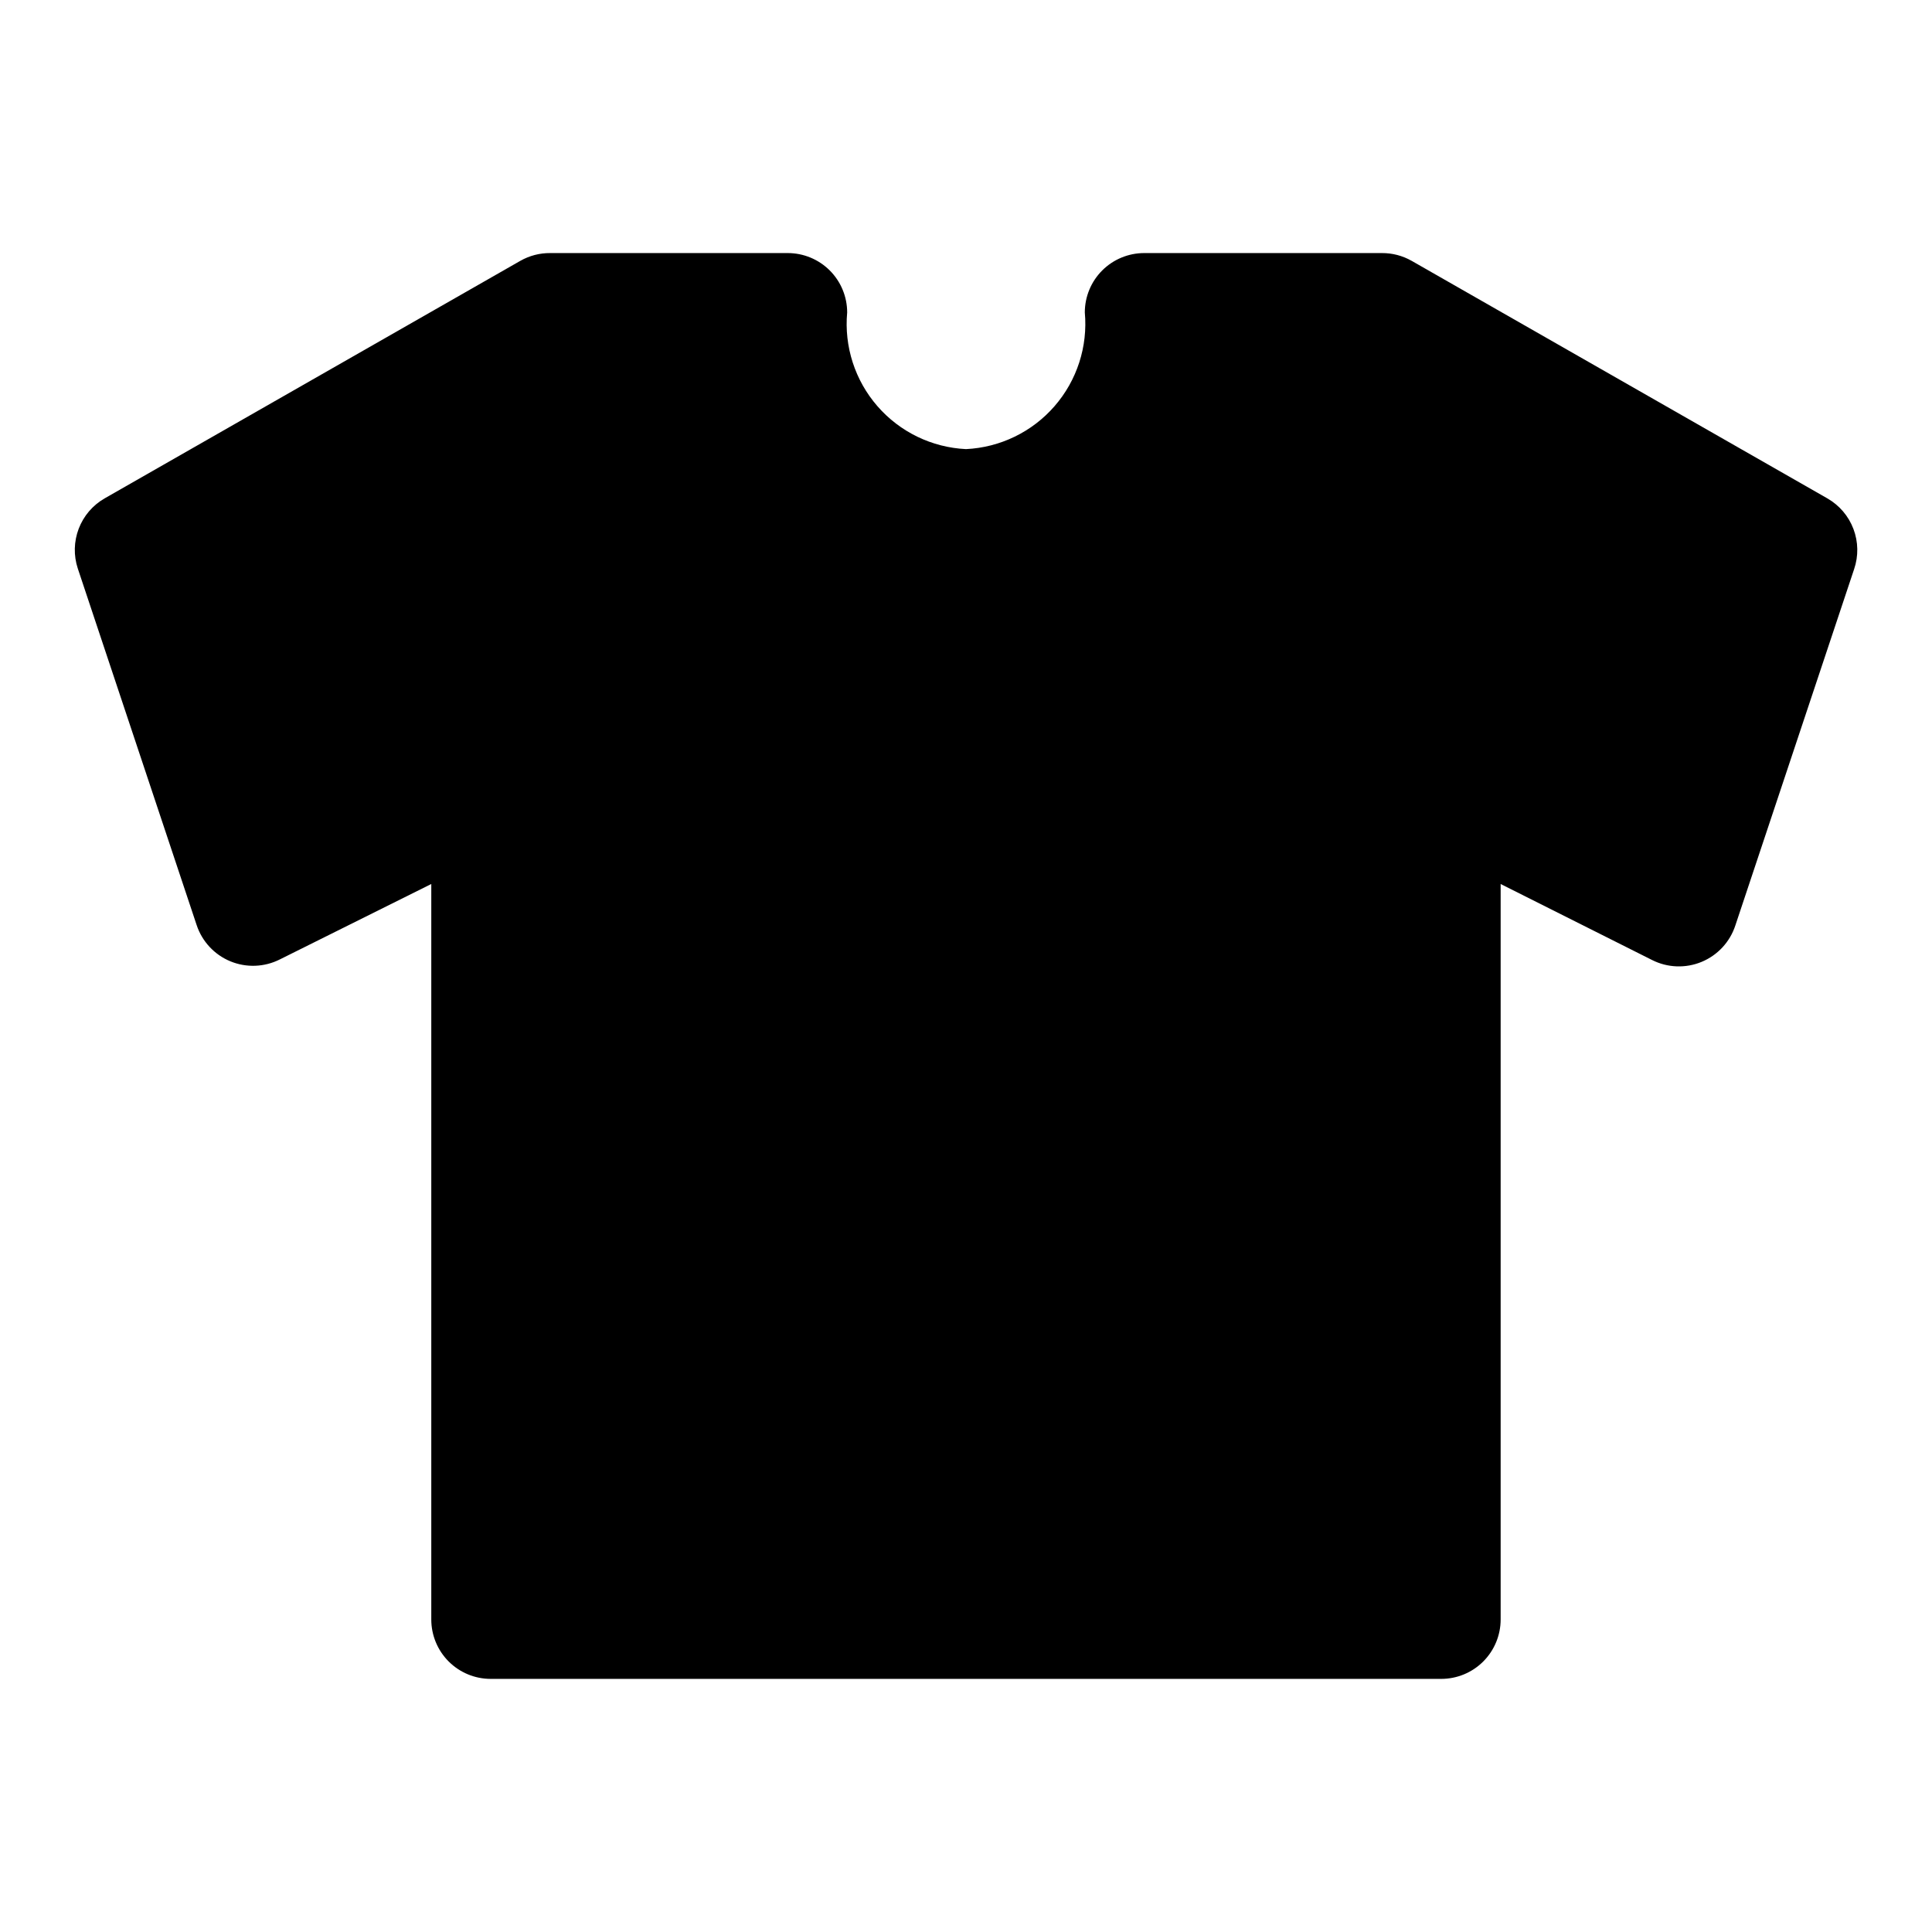
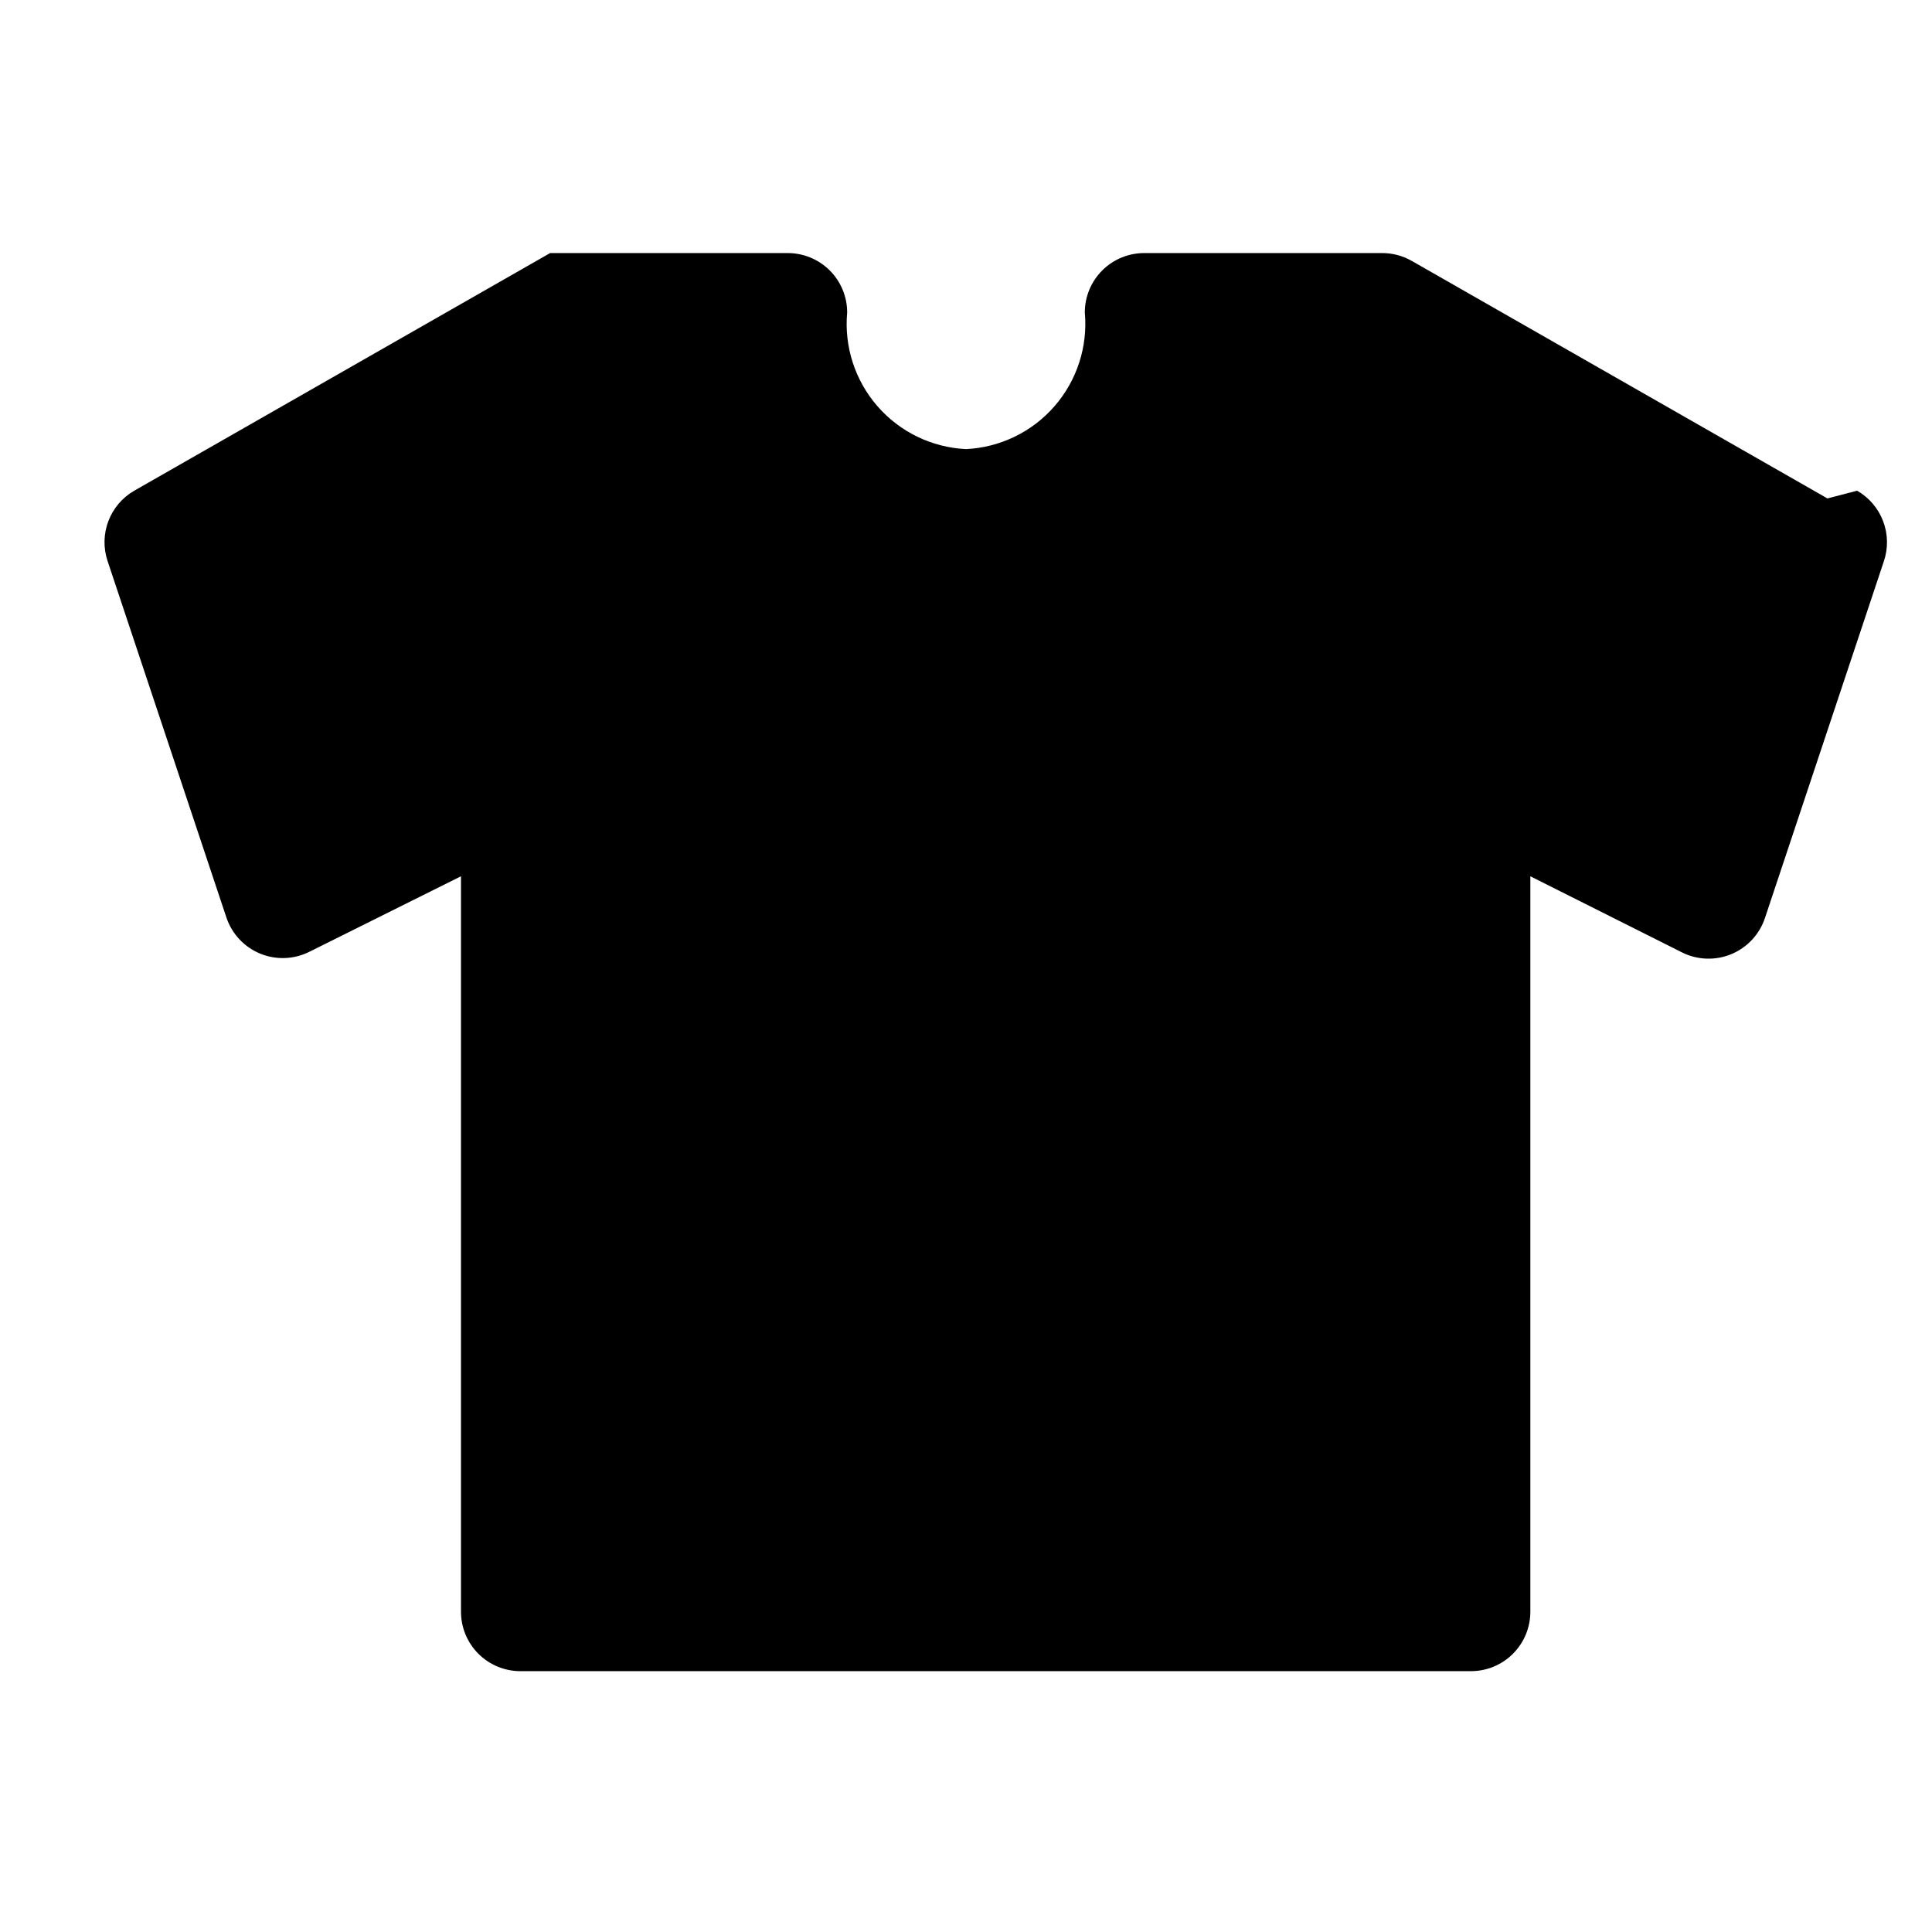
<svg xmlns="http://www.w3.org/2000/svg" fill="#000000" width="800px" height="800px" version="1.1" viewBox="144 144 512 512">
-   <path d="m628.29 276.09-110.21-62.977h-0.004c-2.398-1.359-5.113-2.066-7.871-2.047h-62.977c-4.176 0-8.18 1.66-11.133 4.609-2.953 2.953-4.609 6.957-4.609 11.133 0.824 9.023-2.07 17.992-8.016 24.828-5.945 6.84-14.426 10.949-23.473 11.383-9.051-0.434-17.531-4.543-23.477-11.383-5.945-6.836-8.84-15.805-8.012-24.828 0-4.176-1.66-8.18-4.613-11.133-2.953-2.949-6.957-4.609-11.133-4.609h-62.977c-2.758-0.02-5.473 0.688-7.871 2.047l-110.21 62.977c-3.141 1.809-5.559 4.644-6.848 8.027-1.289 3.387-1.375 7.109-0.238 10.551l31.488 94.465c1.434 4.352 4.695 7.863 8.926 9.617 4.234 1.754 9.023 1.574 13.117-0.488l40.145-19.992v194.91c0 4.176 1.66 8.18 4.613 11.133 2.953 2.953 6.957 4.609 11.133 4.609h251.9c4.176 0 8.184-1.656 11.133-4.609 2.953-2.953 4.613-6.957 4.613-11.133v-194.91l40.148 20.152c4.09 2.062 8.879 2.238 13.113 0.484s7.492-5.266 8.926-9.617l31.488-94.465c1.18-3.461 1.113-7.223-0.18-10.641-1.289-3.418-3.731-6.281-6.902-8.094z" />
+   <path d="m628.29 276.09-110.21-62.977h-0.004c-2.398-1.359-5.113-2.066-7.871-2.047h-62.977c-4.176 0-8.18 1.66-11.133 4.609-2.953 2.953-4.609 6.957-4.609 11.133 0.824 9.023-2.07 17.992-8.016 24.828-5.945 6.84-14.426 10.949-23.473 11.383-9.051-0.434-17.531-4.543-23.477-11.383-5.945-6.836-8.84-15.805-8.012-24.828 0-4.176-1.66-8.18-4.613-11.133-2.953-2.949-6.957-4.609-11.133-4.609h-62.977l-110.21 62.977c-3.141 1.809-5.559 4.644-6.848 8.027-1.289 3.387-1.375 7.109-0.238 10.551l31.488 94.465c1.434 4.352 4.695 7.863 8.926 9.617 4.234 1.754 9.023 1.574 13.117-0.488l40.145-19.992v194.91c0 4.176 1.66 8.18 4.613 11.133 2.953 2.953 6.957 4.609 11.133 4.609h251.9c4.176 0 8.184-1.656 11.133-4.609 2.953-2.953 4.613-6.957 4.613-11.133v-194.91l40.148 20.152c4.09 2.062 8.879 2.238 13.113 0.484s7.492-5.266 8.926-9.617l31.488-94.465c1.18-3.461 1.113-7.223-0.18-10.641-1.289-3.418-3.731-6.281-6.902-8.094z" />
</svg>